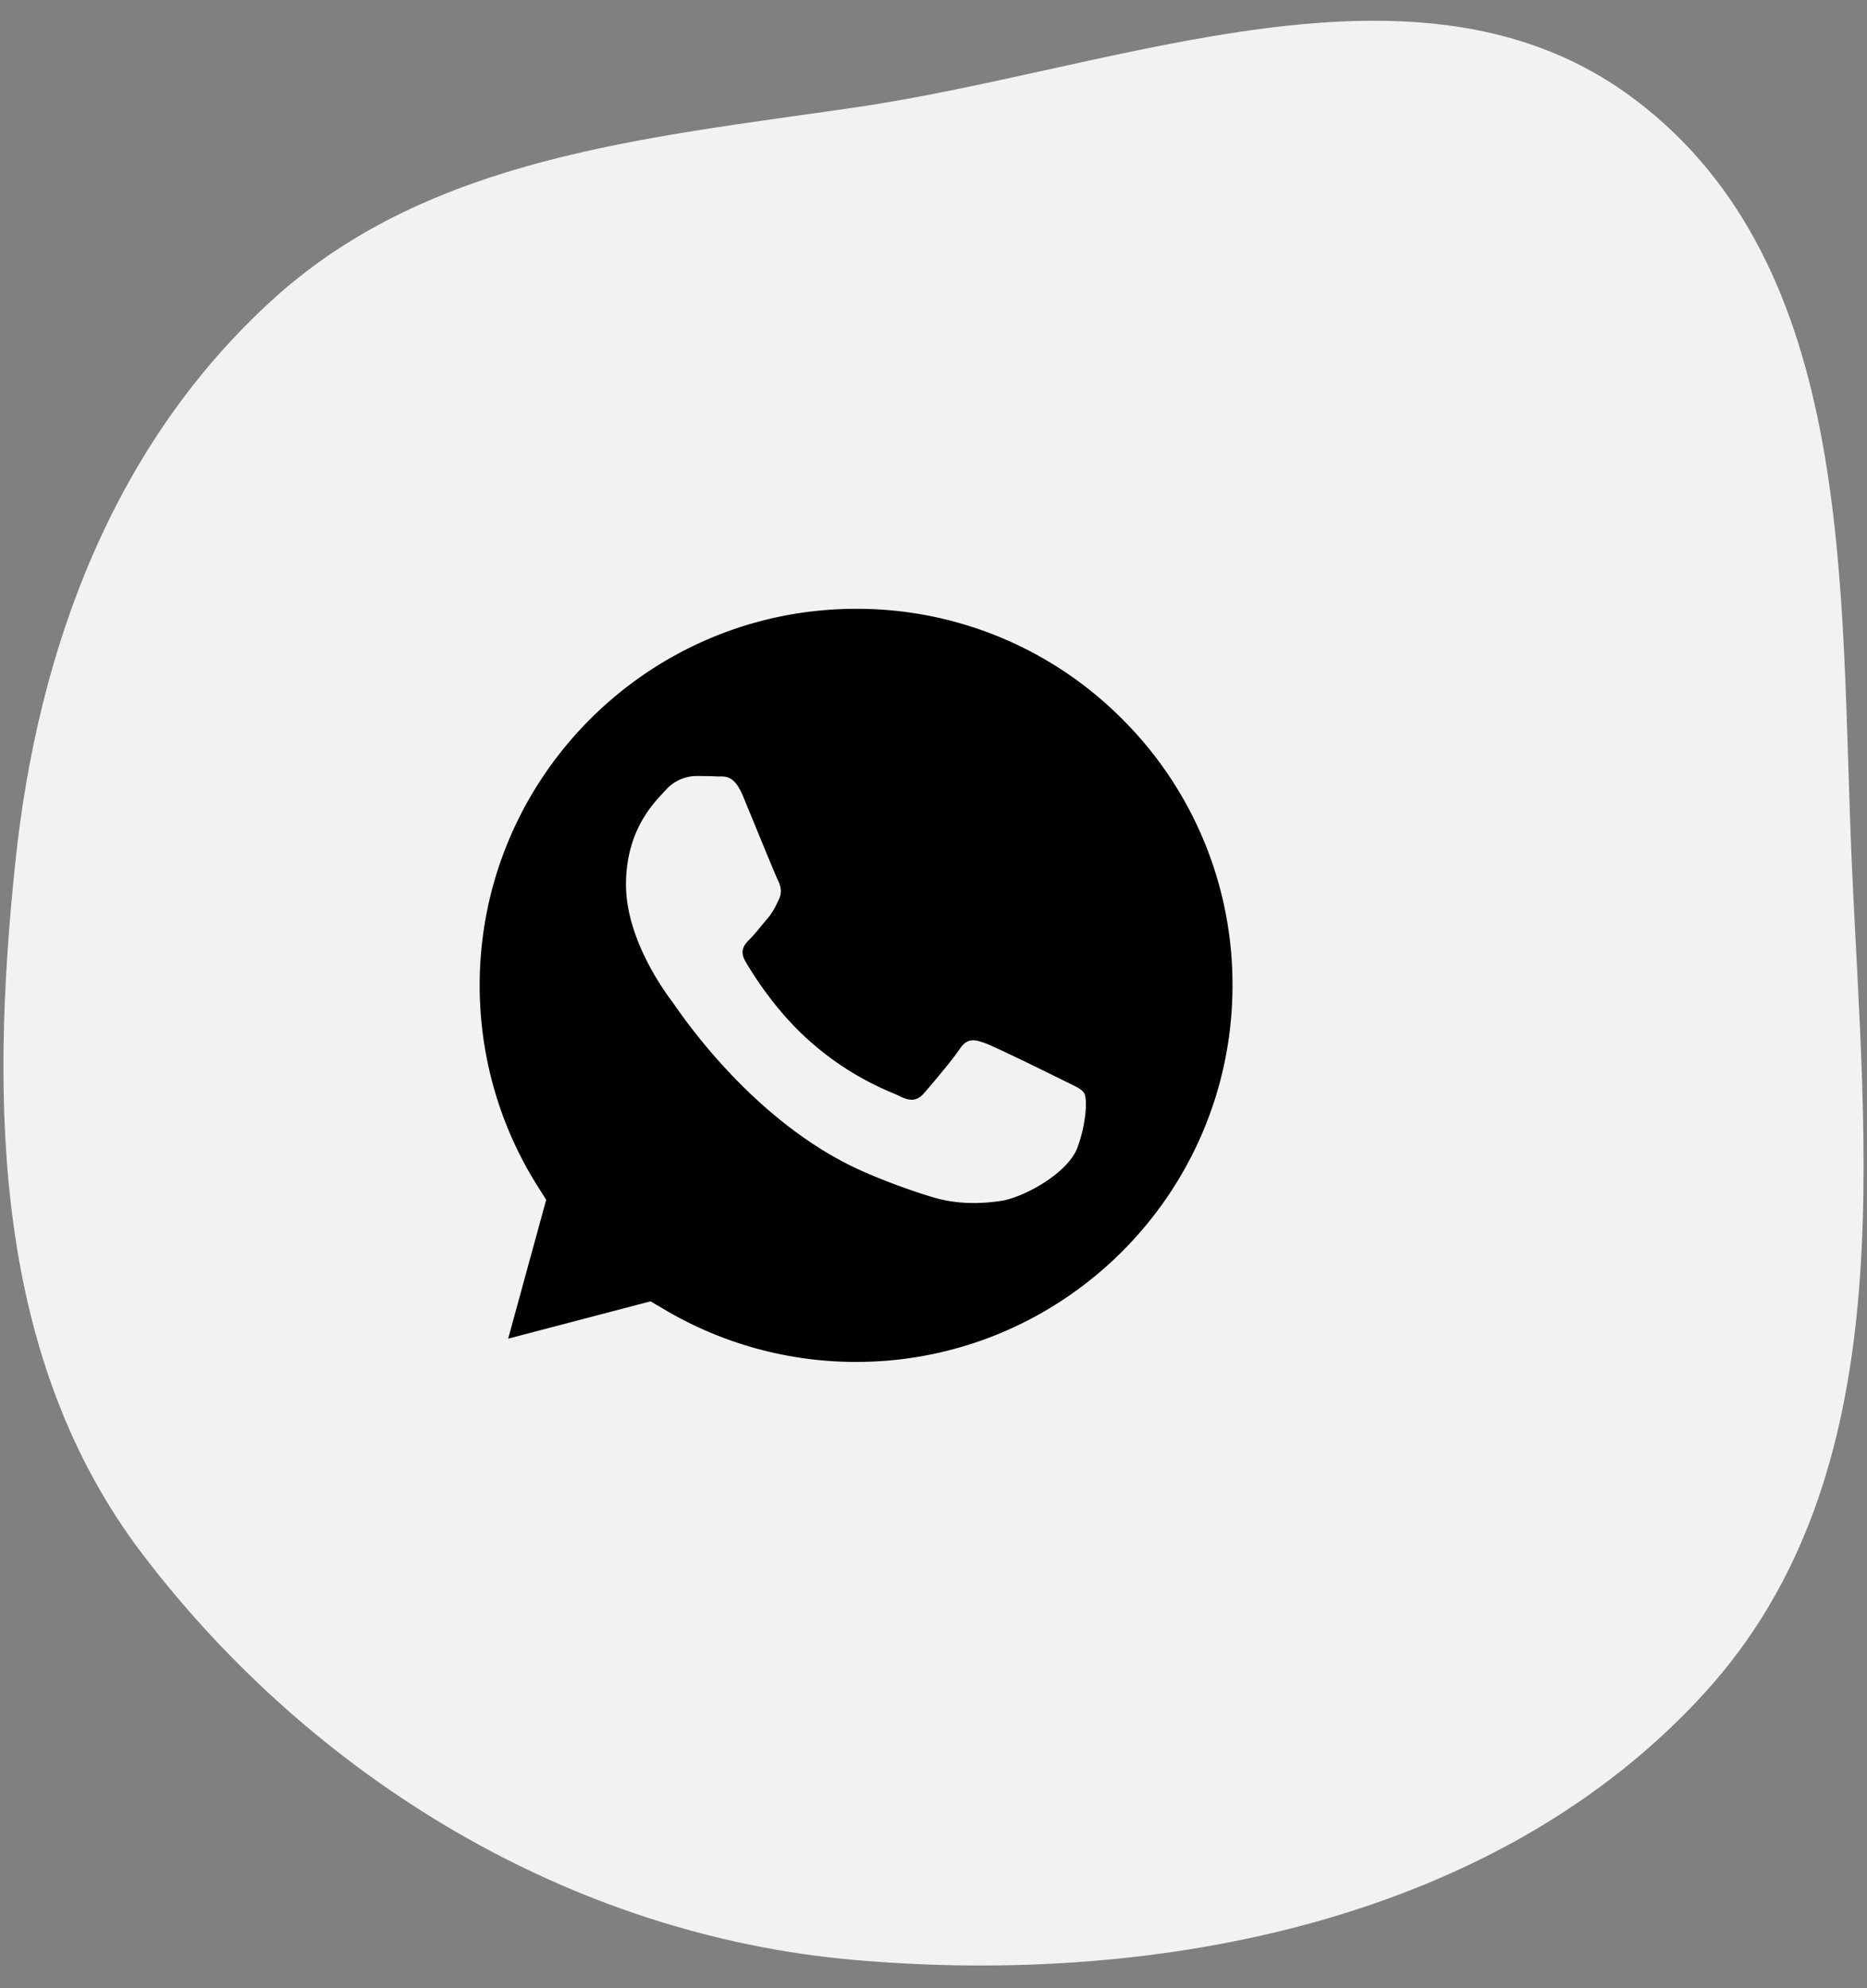
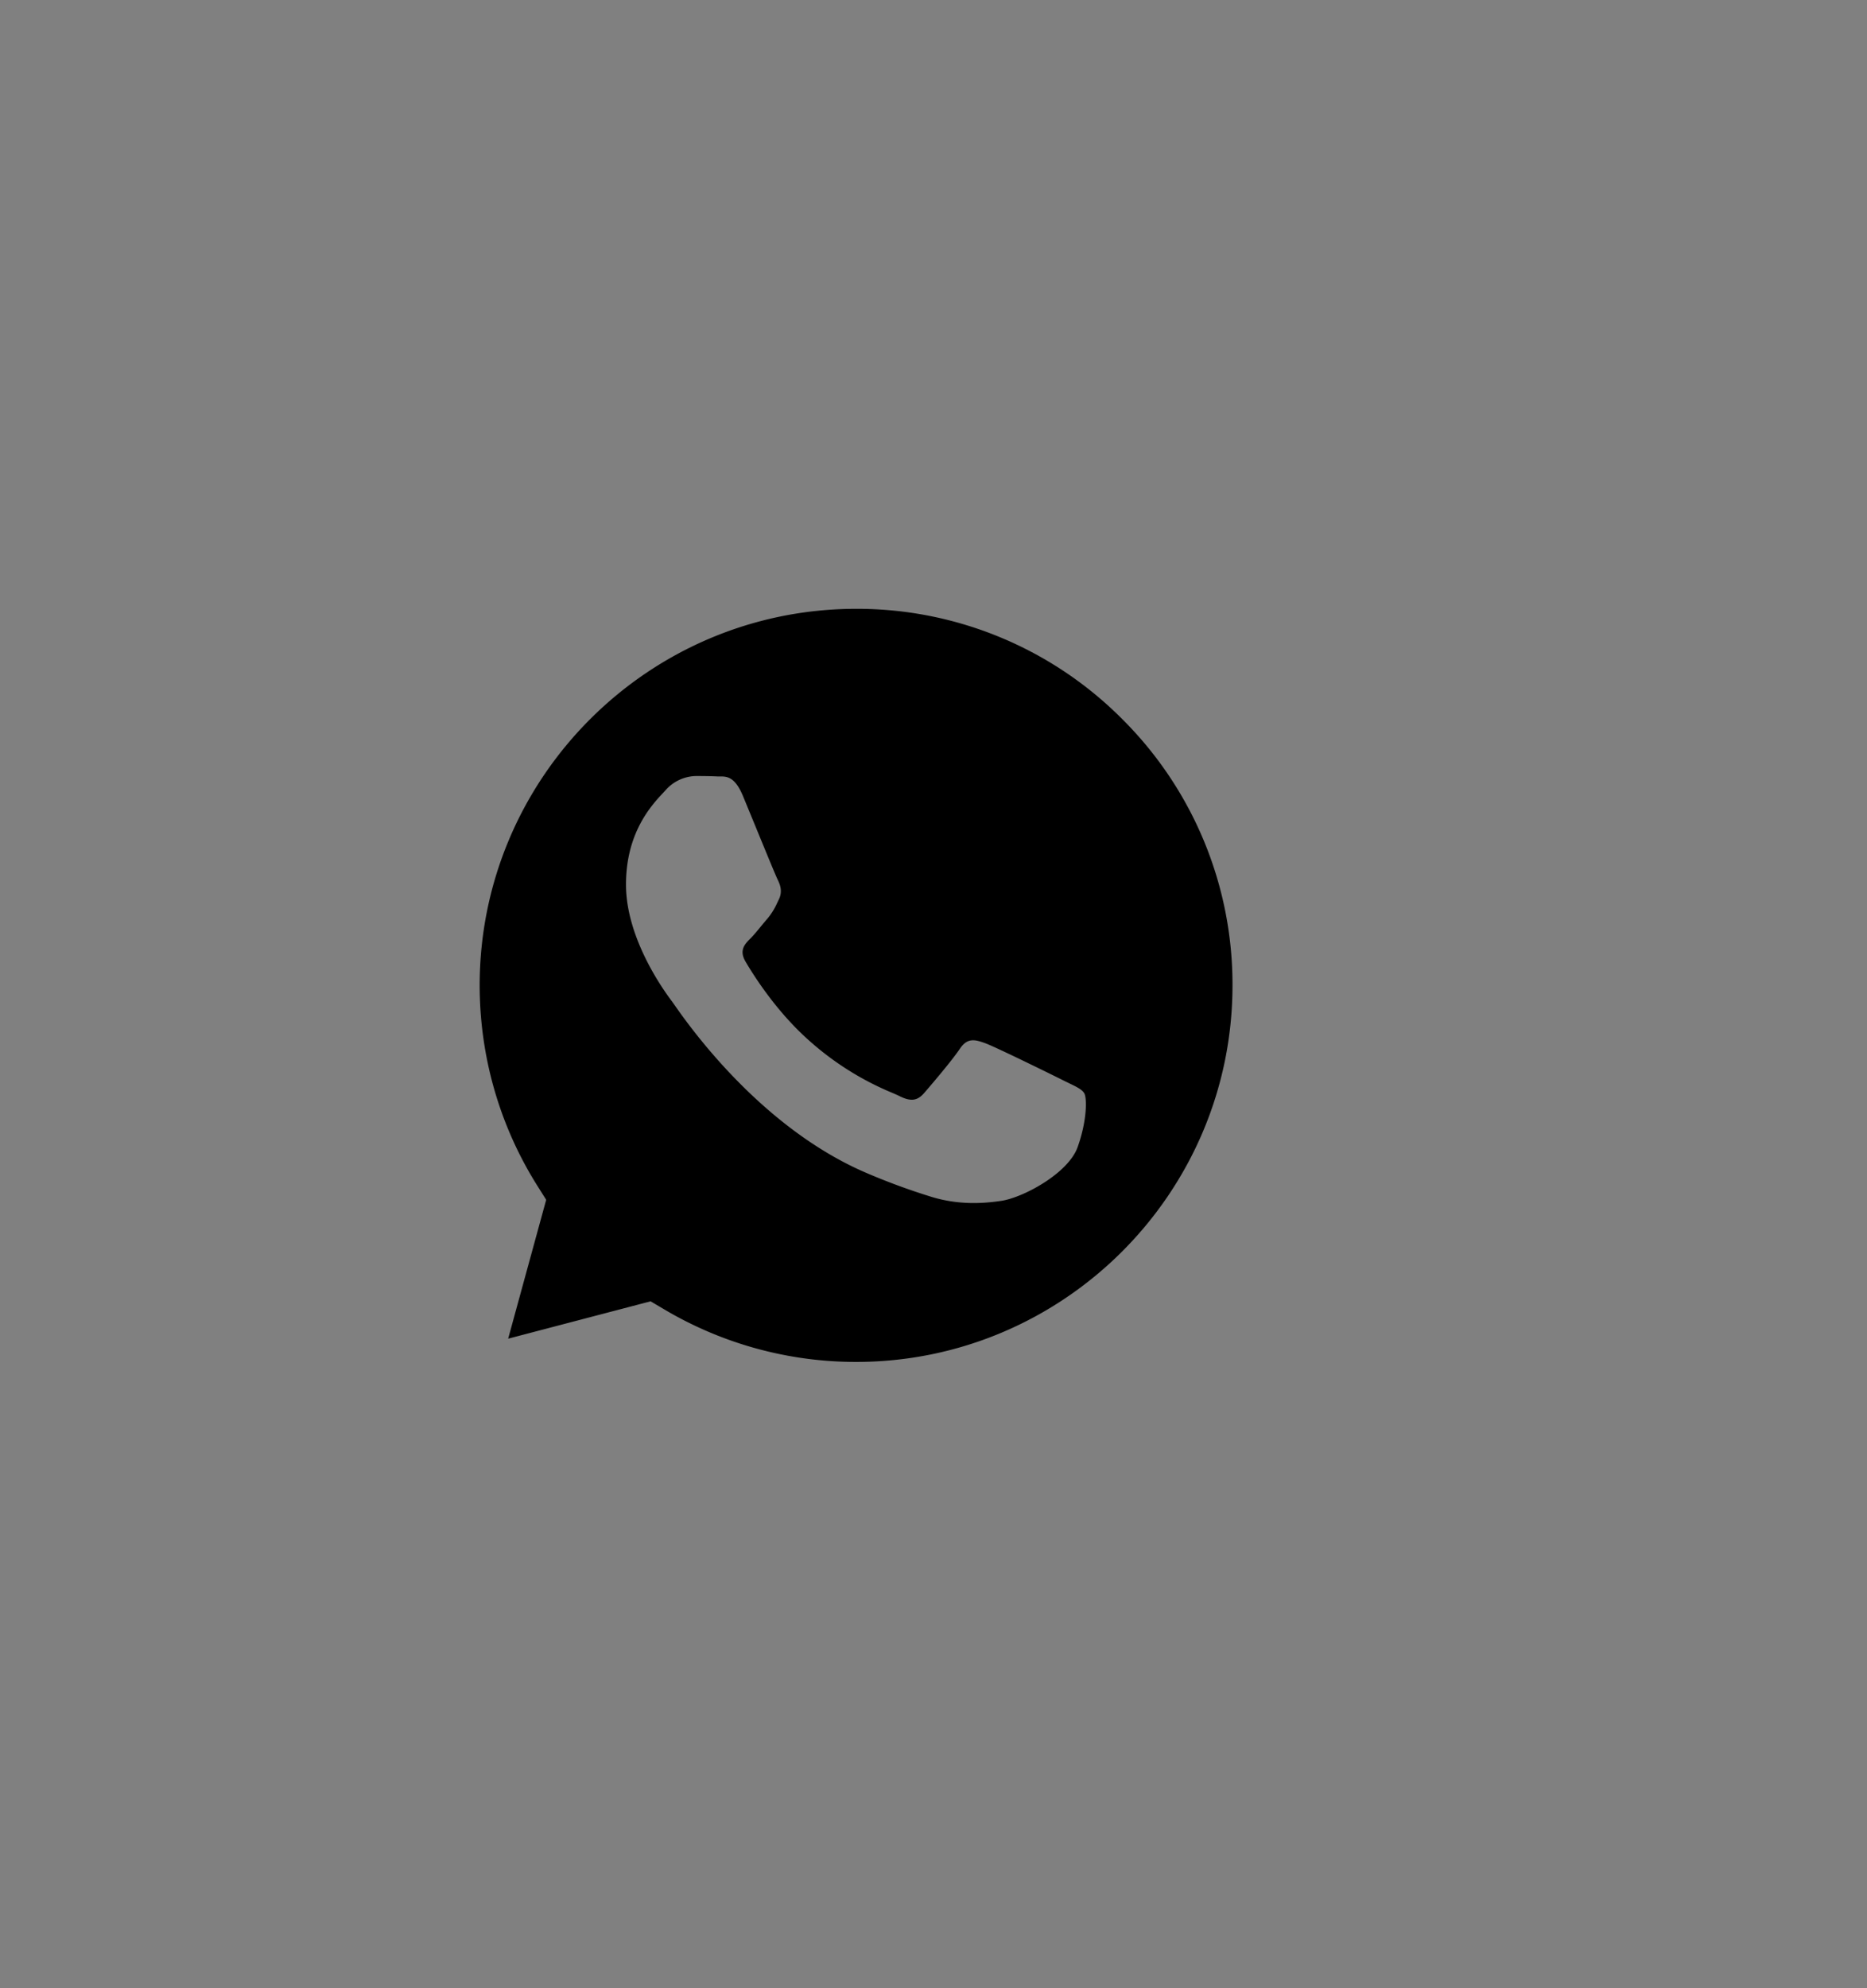
<svg xmlns="http://www.w3.org/2000/svg" width="62" height="66" fill="none">
  <rect width="100%" height="100%" fill="#808080" stroke="none" />
-   <path fill-rule="evenodd" clip-rule="evenodd" d="M28.355 3.573c8.892-1.291 18.835-5.636 25.942-.267 7.375 5.572 6.796 16.212 7.196 25.302.427 9.686 1.726 20.318-4.869 27.572-6.828 7.51-18.019 9.78-28.269 8.88-9.43-.829-17.941-6.03-23.598-13.435C-.207 45.127-.335 36.67.511 28.608c.744-7.082 3.264-13.915 8.63-18.74 5.165-4.644 12.268-5.285 19.215-6.295z" fill="#F2F2F2" />
  <path fill-rule="evenodd" clip-rule="evenodd" d="M16.875 44.438l4.73-1.24.457.27a12.484 12.484 0 006.362 1.742h.005c6.89 0 12.497-5.605 12.5-12.495a12.418 12.418 0 00-3.657-8.84 12.417 12.417 0 00-8.838-3.665c-6.895 0-12.502 5.605-12.505 12.495 0 2.36.66 4.66 1.911 6.65l.298.473-1.263 4.61zm18.616-8.485c.263.126.44.212.515.338.094.157.094.909-.219 1.786-.313.878-1.815 1.679-2.536 1.786-.648.097-1.467.138-2.367-.148a21.583 21.583 0 01-2.143-.792c-3.522-1.52-5.903-4.934-6.353-5.579l-.066-.093-.003-.004c-.199-.265-1.531-2.042-1.531-3.882 0-1.73.85-2.637 1.241-3.054l.074-.08a1.38 1.38 0 011.002-.47c.25 0 .501.003.72.014h.084c.22 0 .492-.002.762.645l.415 1.007c.323.787.68 1.656.743 1.782.094.188.157.407.031.658l-.052.107a2.167 2.167 0 01-.323.52c-.063.073-.128.152-.193.23-.13.158-.258.316-.37.428-.189.187-.385.39-.166.766.22.376.974 1.607 2.09 2.603a9.706 9.706 0 002.774 1.752c.104.045.187.081.249.112.375.188.595.157.814-.094.219-.25.94-1.097 1.19-1.473.25-.376.5-.313.845-.188.345.126 2.192 1.034 2.568 1.222.073.037.142.07.205.1z" fill="#000" />
</svg>